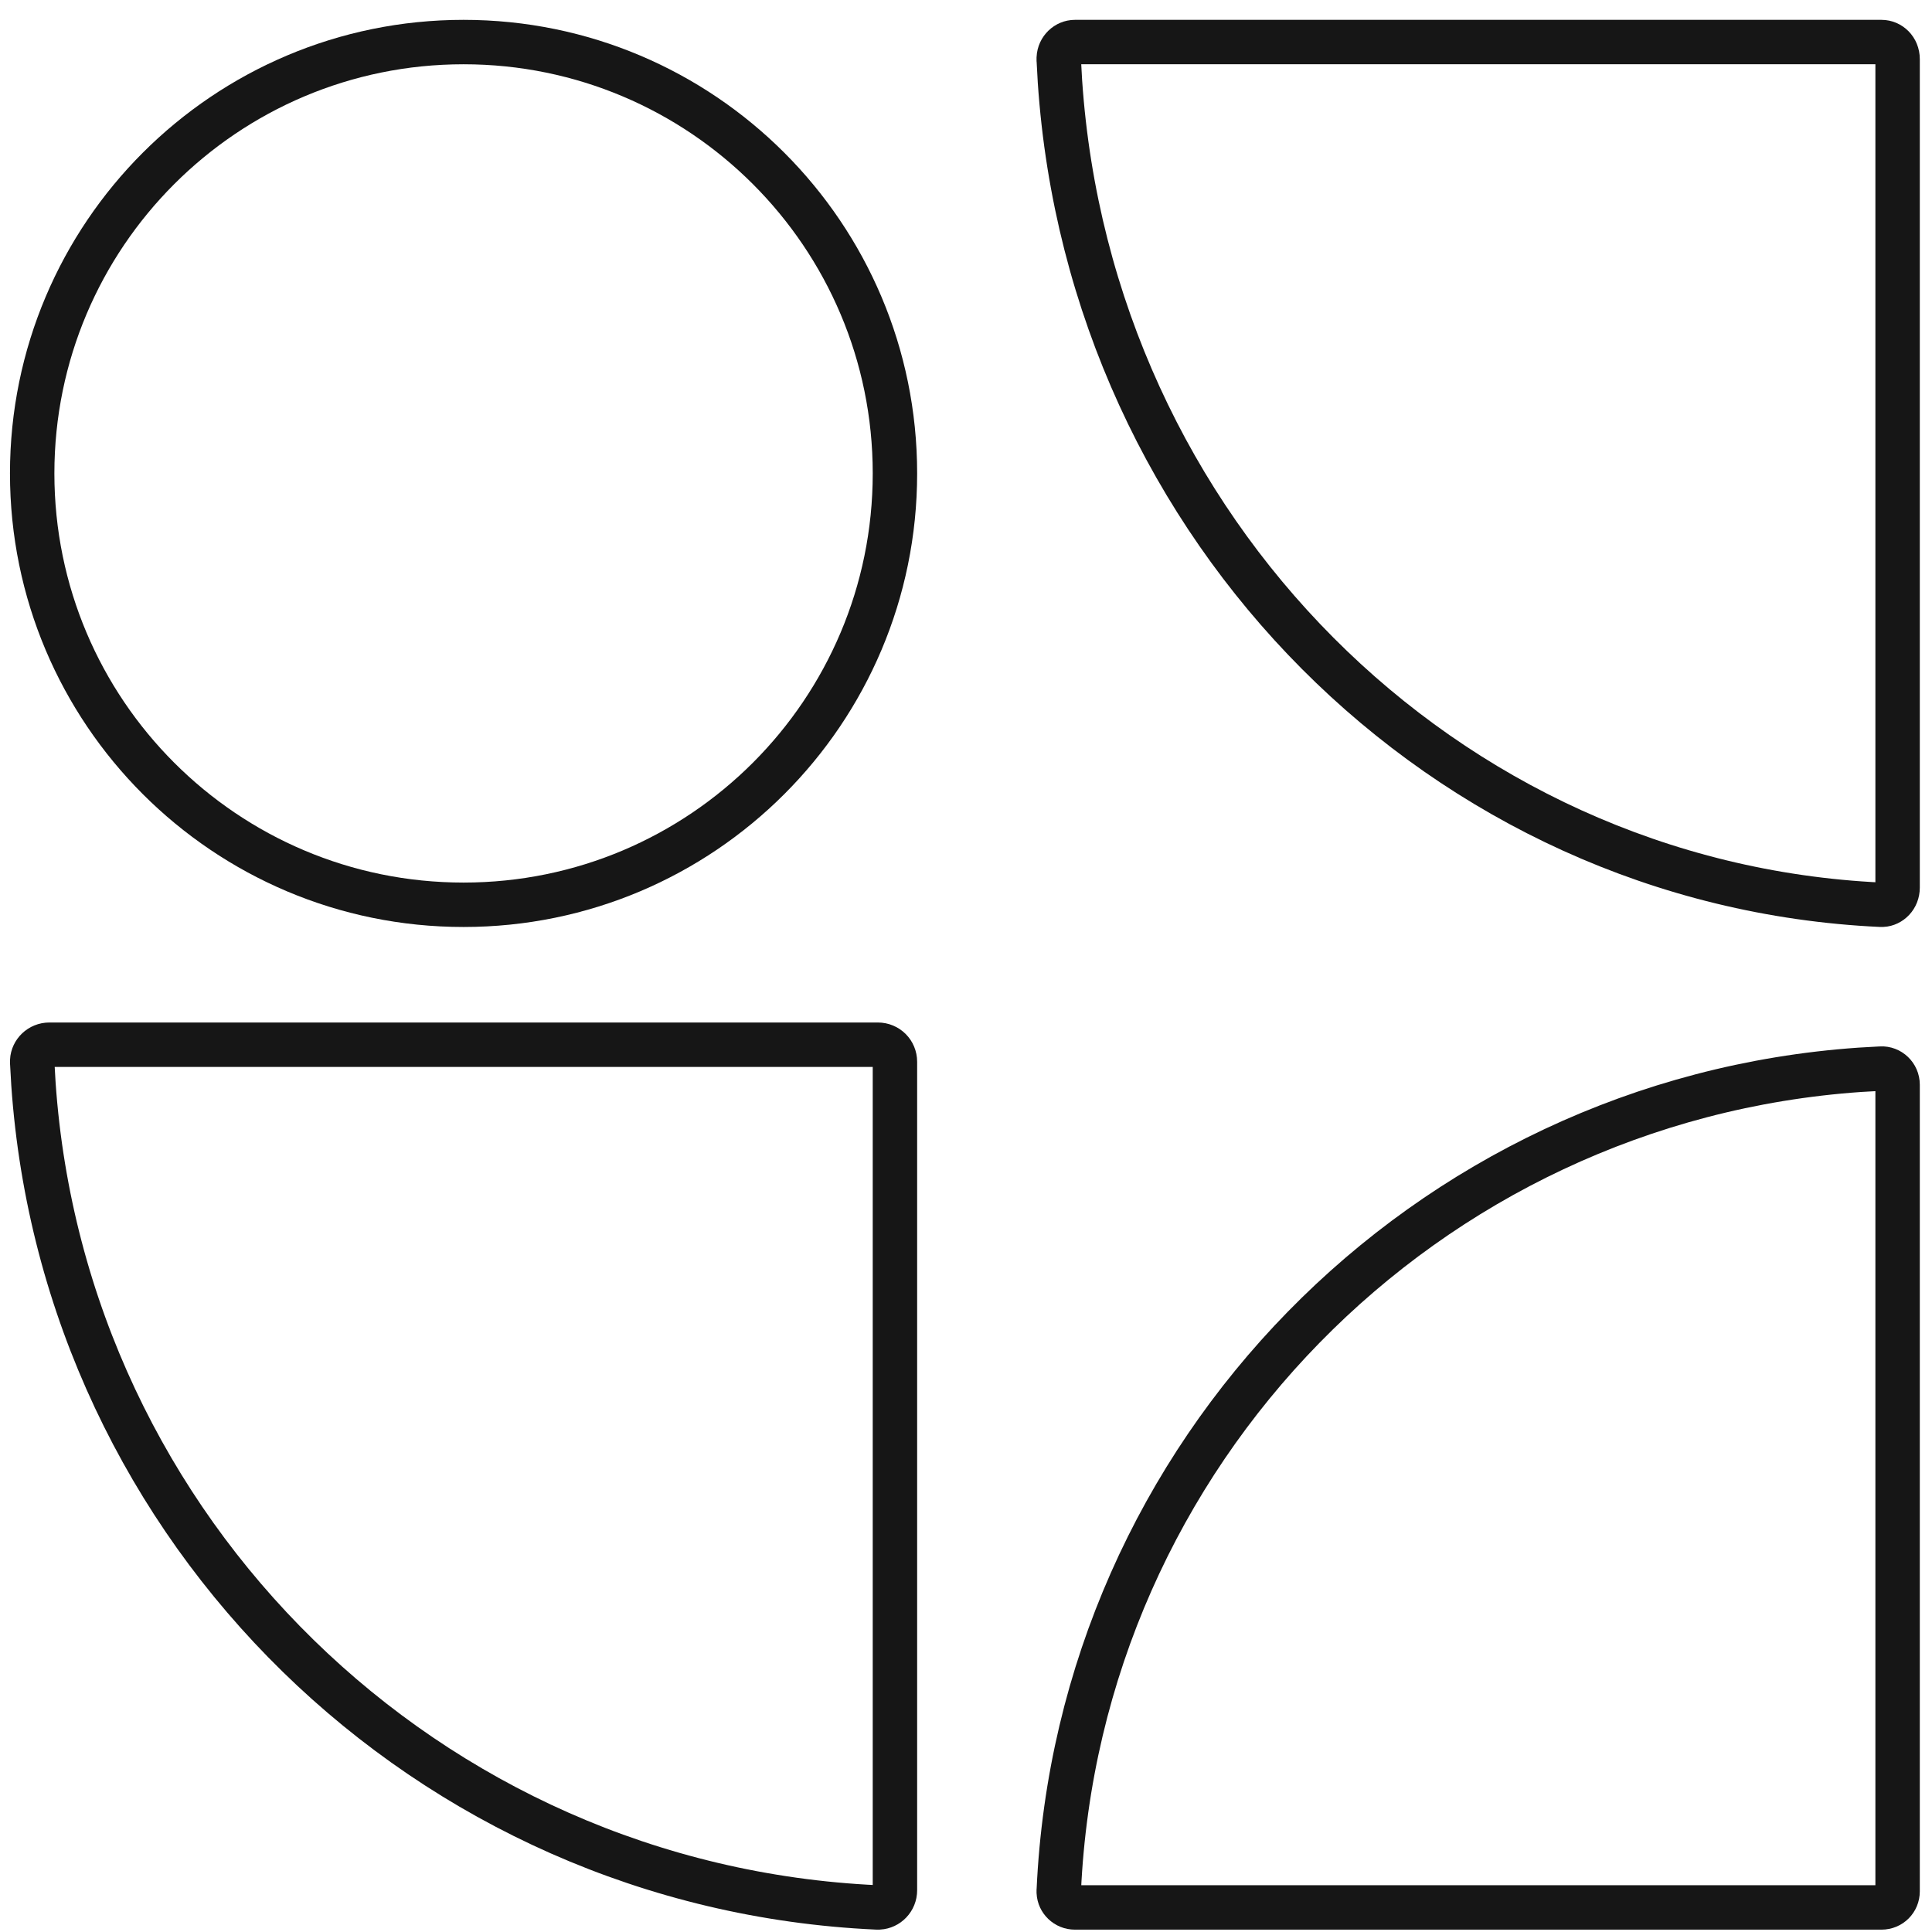
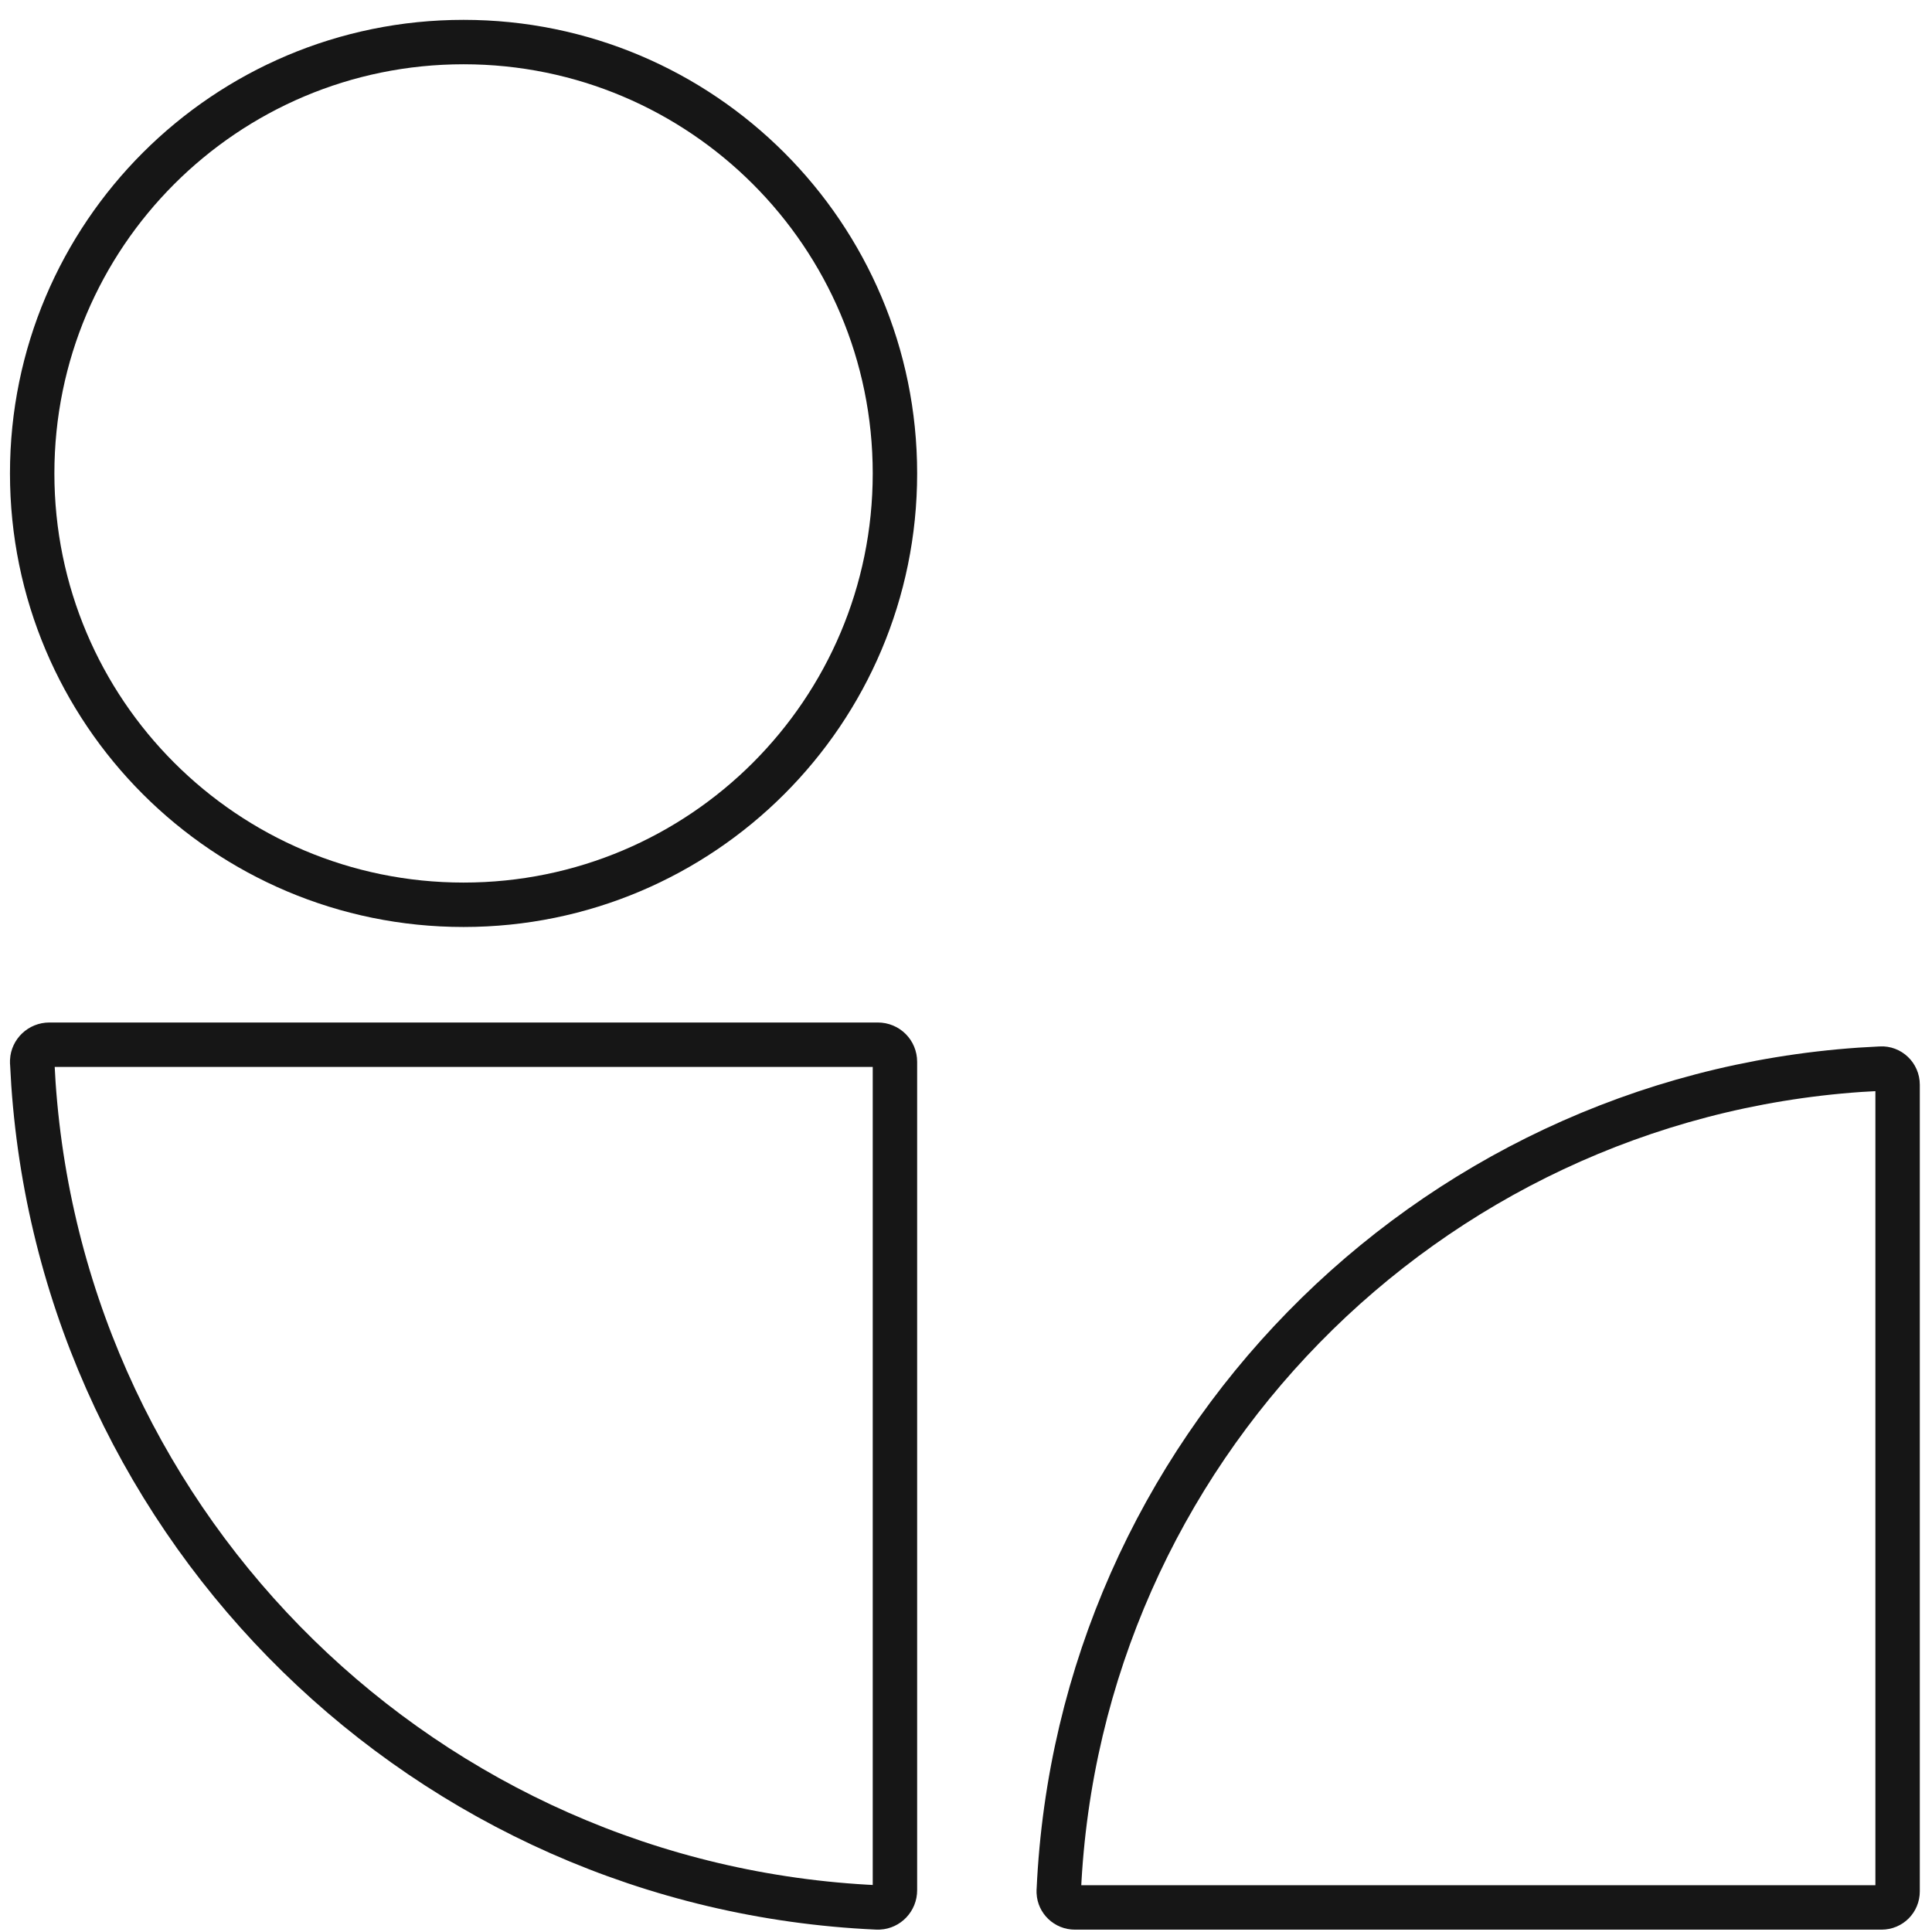
<svg xmlns="http://www.w3.org/2000/svg" width="87" height="87" viewBox="0 0 87 87" fill="none">
  <path d="M2.225 47.044H39.527C39.96 47.044 40.3 47.384 40.3 47.816V85.119C40.3 85.542 39.971 85.872 39.578 85.893H39.488C19.228 84.974 2.901 68.95 1.506 48.817L1.451 47.855L1.45 47.845V47.766C1.47 47.373 1.802 47.044 2.225 47.044Z" stroke="#161616" stroke-width="2" />
  <path d="M84.699 48.12C85.1 48.098 85.451 48.423 85.451 48.847V85.168C85.451 85.575 85.132 85.894 84.726 85.894H48.404C48.006 85.894 47.696 85.584 47.677 85.215V85.141L47.678 85.131C48.571 65.417 64.163 49.532 83.753 48.174L84.689 48.121L84.699 48.12Z" stroke="#161616" stroke-width="2" />
-   <path d="M48.404 1.894H84.726C85.107 1.894 85.451 2.208 85.451 2.666V39.969C85.451 40.417 85.119 40.723 84.77 40.742H84.689C64.997 39.825 49.091 23.822 47.731 3.669L47.678 2.706L47.677 2.696V2.612C47.697 2.199 48.031 1.894 48.404 1.894Z" stroke="#161616" stroke-width="2" />
  <path d="M20.874 1.894C31.602 1.894 40.3 10.59 40.3 21.318C40.3 32.047 31.602 40.743 20.874 40.743C10.146 40.743 1.449 32.046 1.449 21.318C1.449 10.591 10.146 1.894 20.874 1.894Z" stroke="#161616" stroke-width="2" />
</svg>